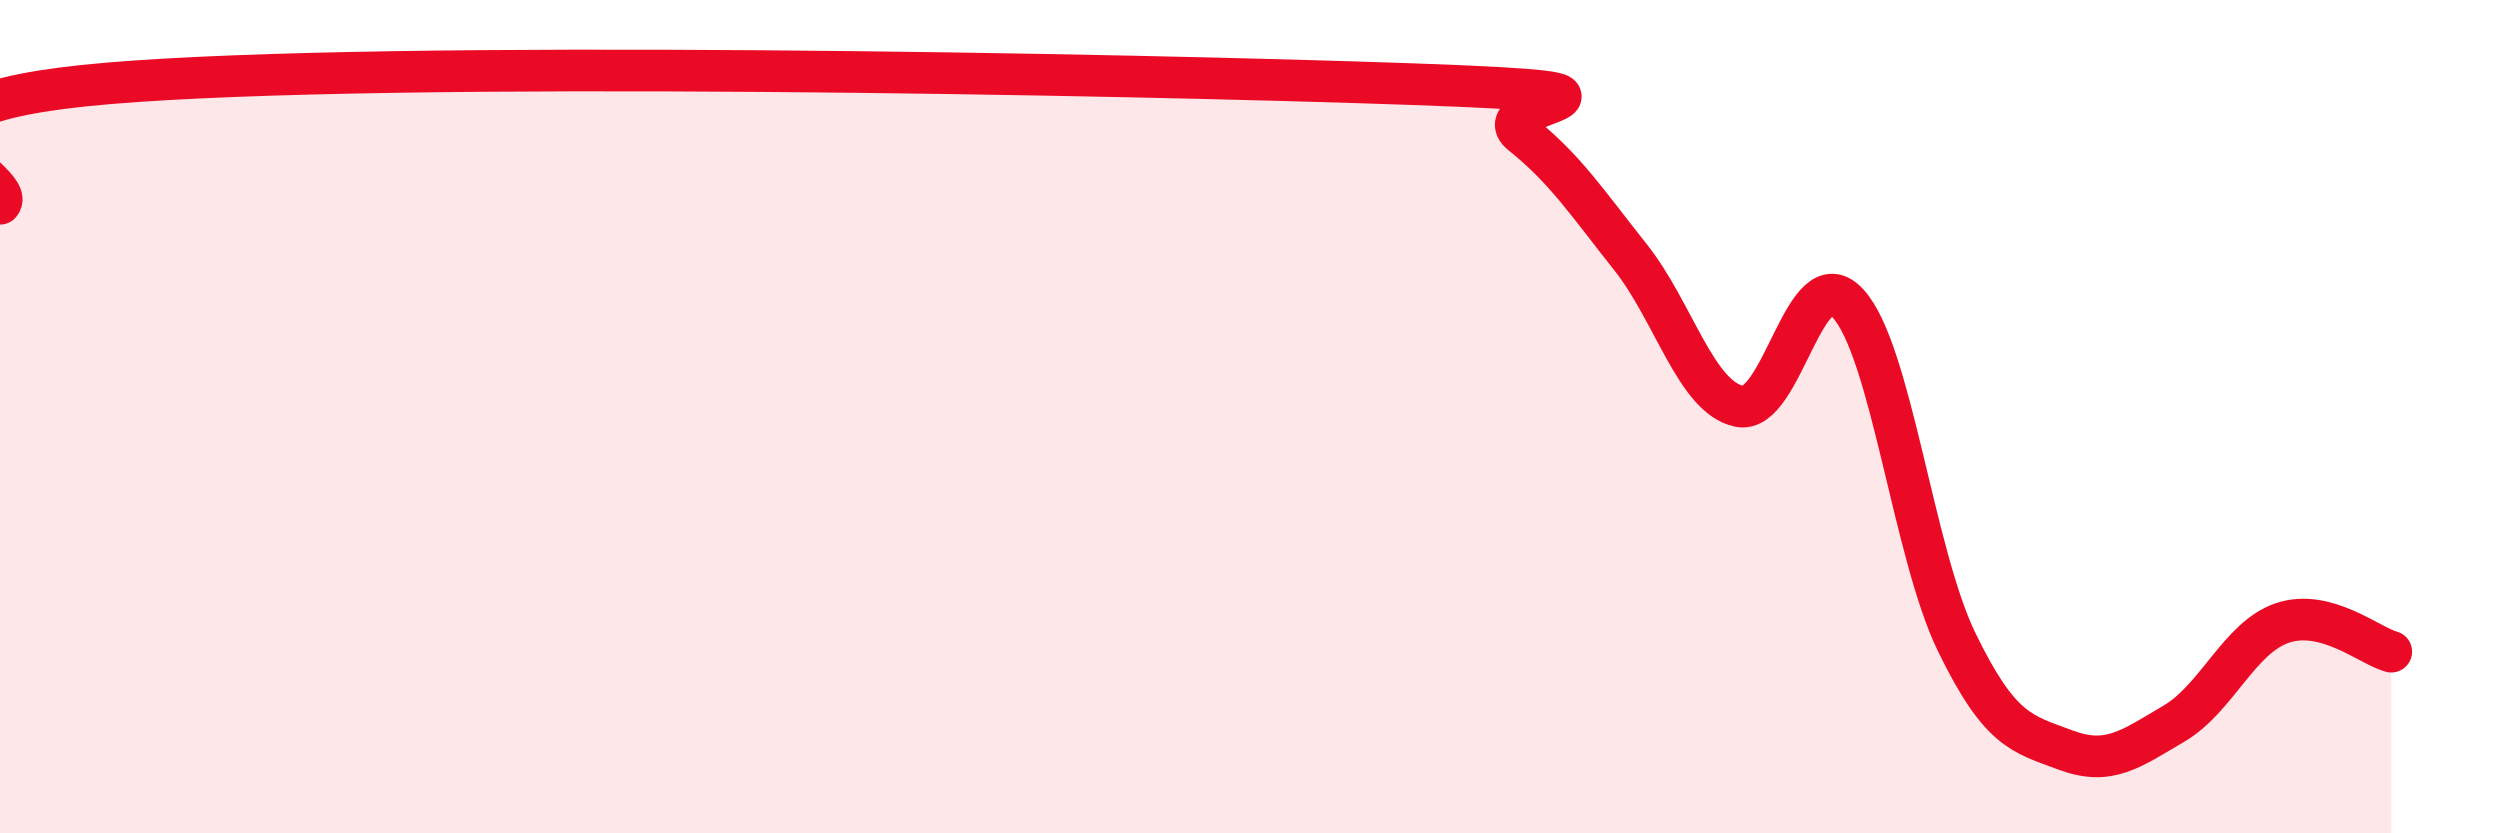
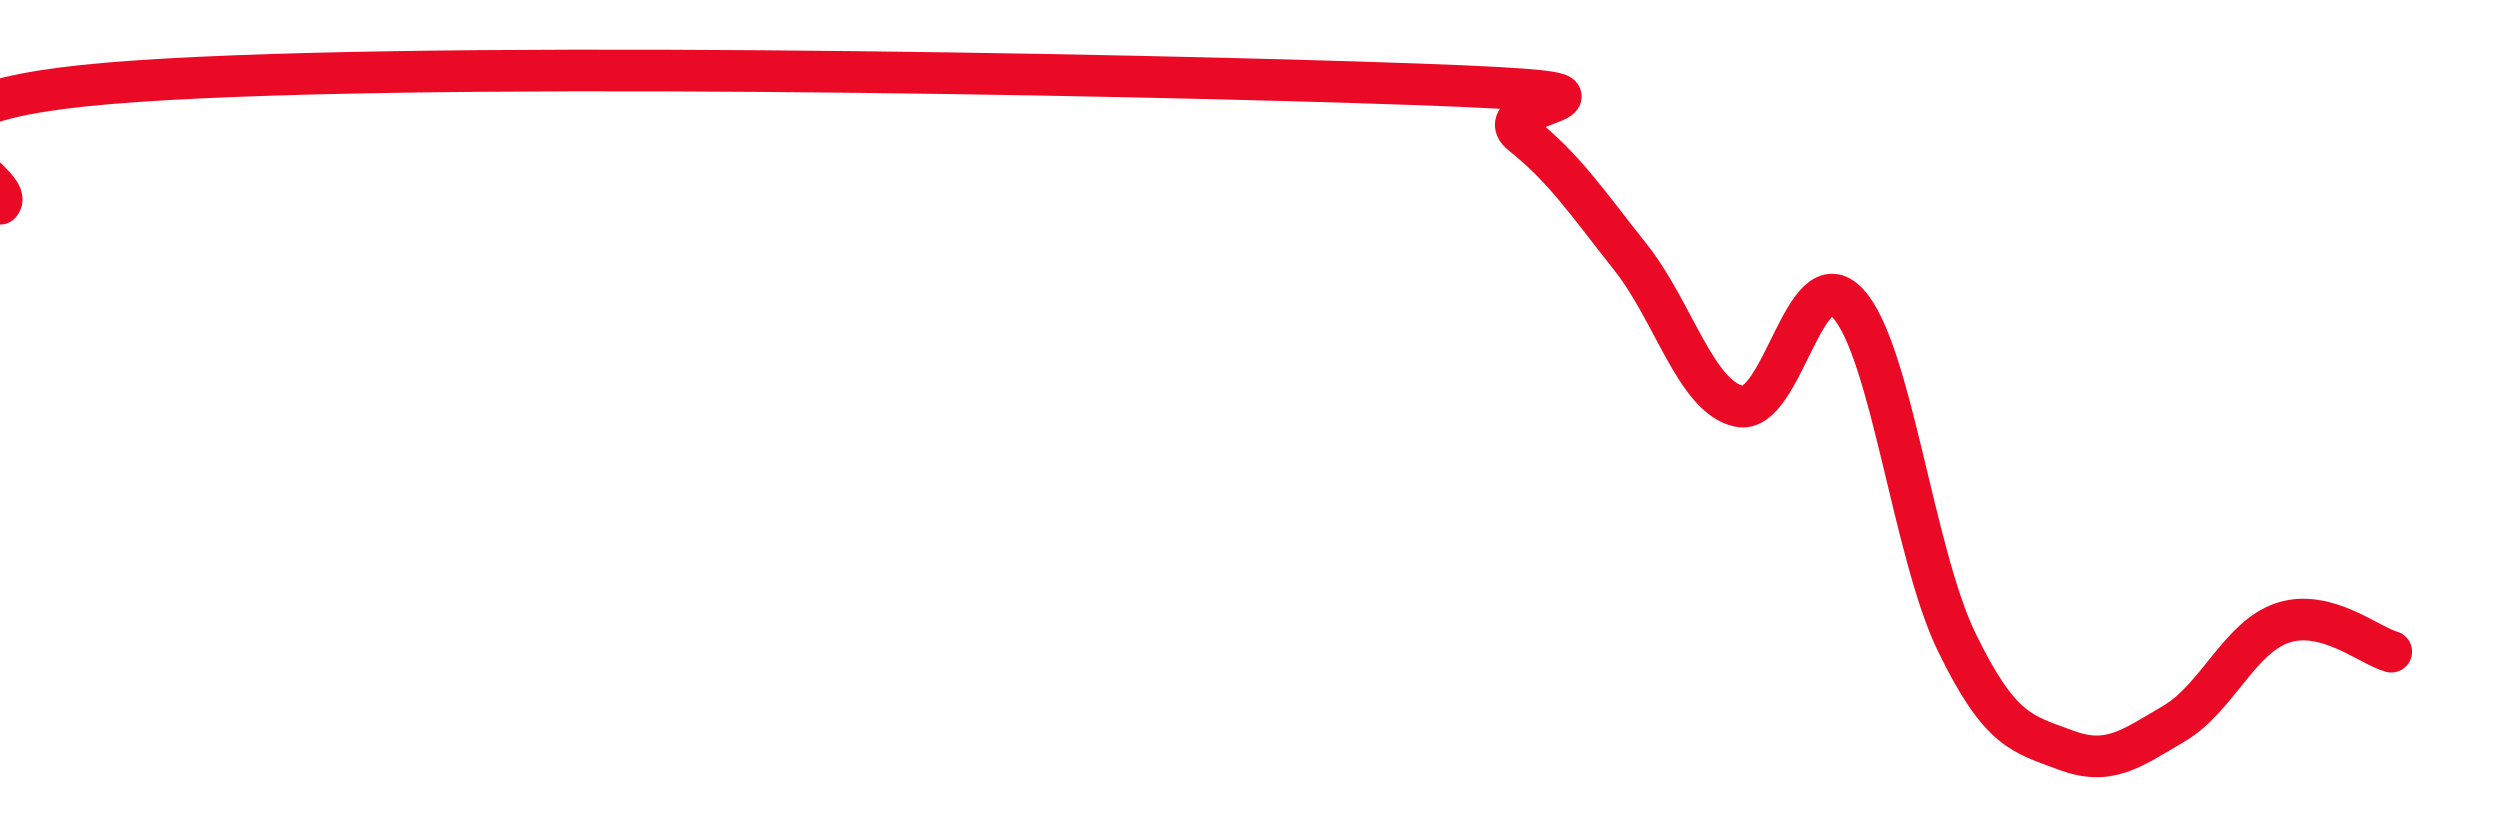
<svg xmlns="http://www.w3.org/2000/svg" width="60" height="20" viewBox="0 0 60 20">
-   <path d="M 0,4.89 C 0.52,4.31 -4.17,2.57 2.61,2 C 9.39,1.43 27.13,1.78 33.91,2.02 C 40.69,2.26 35.48,2.39 36.52,3.22 C 37.56,4.05 38.09,4.86 39.13,6.17 C 40.17,7.48 40.7,9.53 41.74,9.75 C 42.78,9.97 43.31,6.15 44.35,7.28 C 45.39,8.41 45.92,13.27 46.96,15.41 C 48,17.55 48.53,17.61 49.57,18 C 50.61,18.39 51.13,17.98 52.17,17.37 C 53.21,16.76 53.74,15.3 54.78,14.95 C 55.82,14.6 56.87,15.5 57.39,15.64L57.39 20L0 20Z" fill="#EB0A25" opacity="0.1" stroke-linecap="round" stroke-linejoin="round" />
  <path d="M 0,4.89 C 0.52,4.31 -4.17,2.57 2.61,2 C 9.39,1.43 27.13,1.78 33.91,2.02 C 40.69,2.26 35.48,2.39 36.52,3.22 C 37.56,4.05 38.09,4.86 39.13,6.17 C 40.17,7.48 40.7,9.53 41.74,9.75 C 42.78,9.97 43.31,6.15 44.35,7.28 C 45.39,8.41 45.92,13.27 46.96,15.41 C 48,17.55 48.53,17.61 49.57,18 C 50.61,18.39 51.13,17.98 52.17,17.37 C 53.21,16.76 53.74,15.3 54.78,14.95 C 55.82,14.6 56.87,15.5 57.39,15.64" stroke="#EB0A25" stroke-width="1" fill="none" stroke-linecap="round" stroke-linejoin="round" />
</svg>